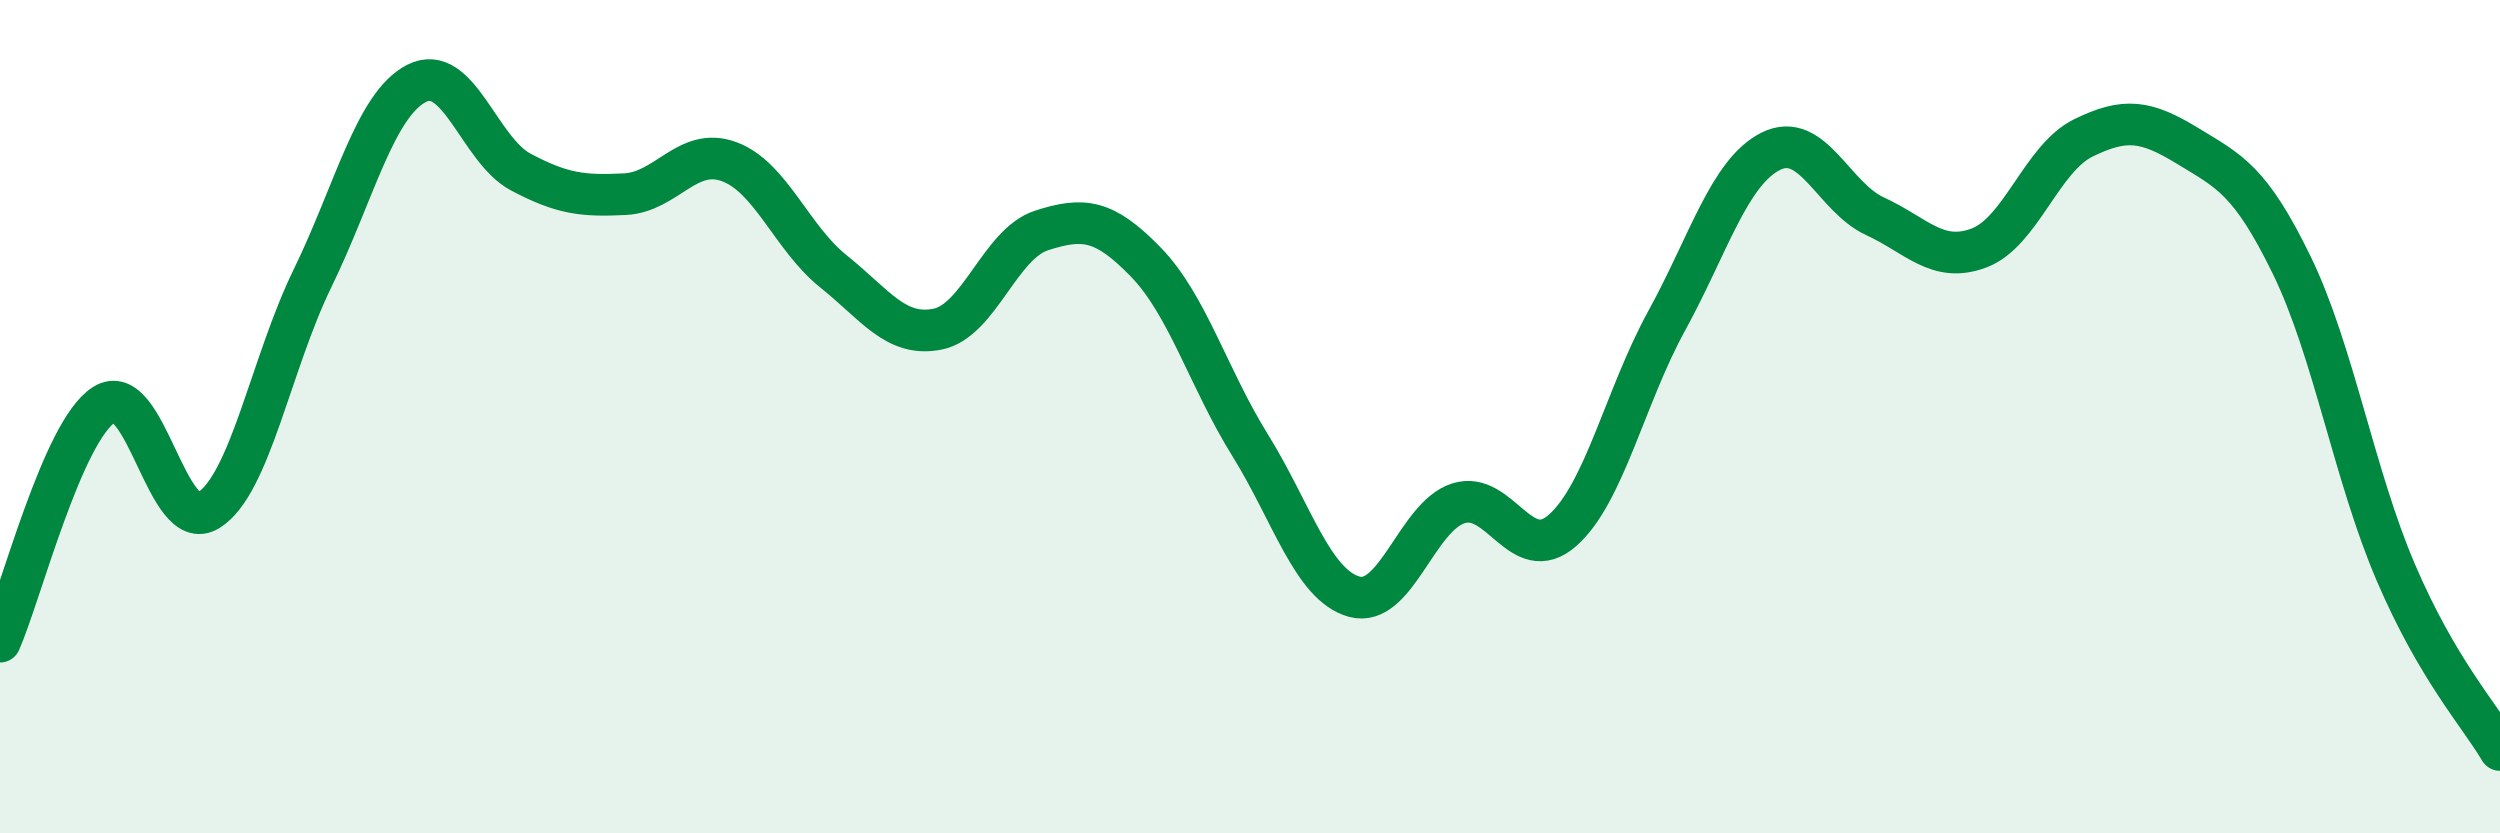
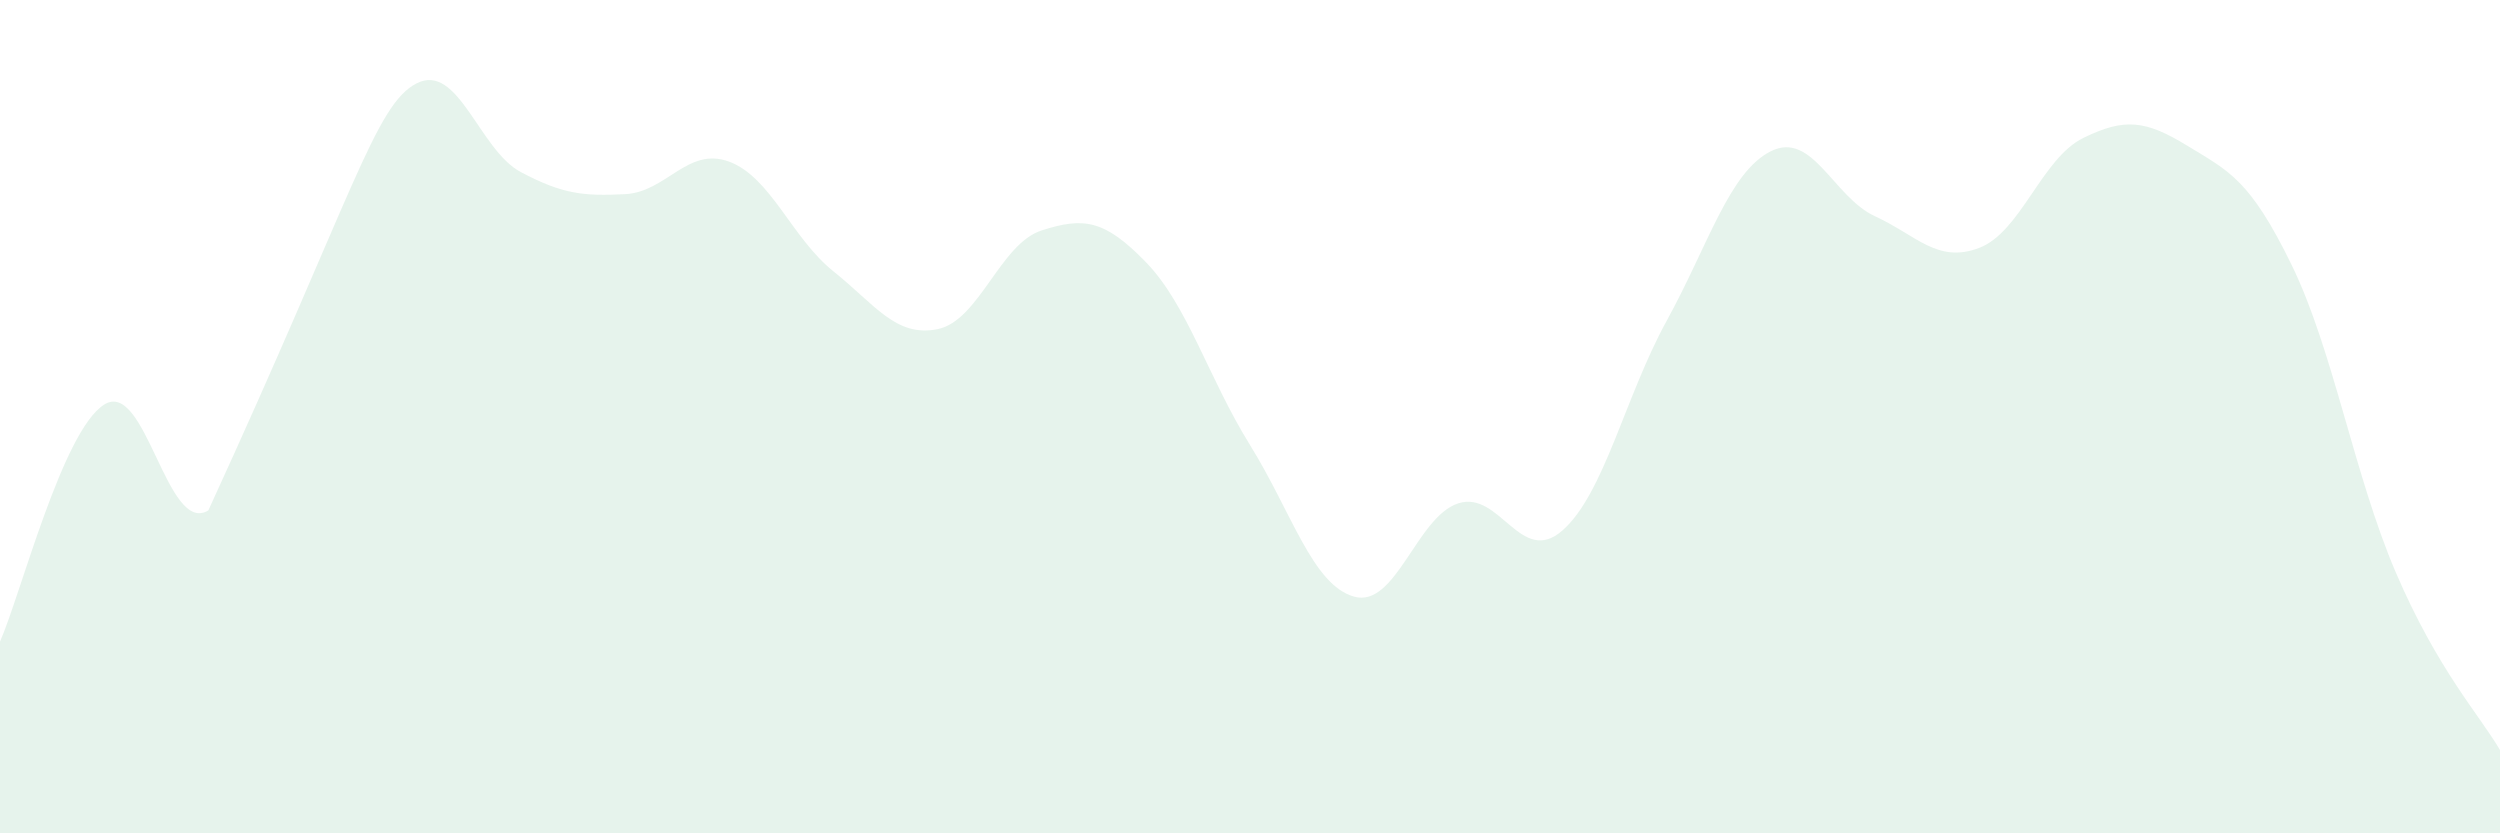
<svg xmlns="http://www.w3.org/2000/svg" width="60" height="20" viewBox="0 0 60 20">
-   <path d="M 0,15.4 C 0.5,14.26 1.5,10.34 2.5,9.71 C 3.5,9.08 4,12.86 5,12.25 C 6,11.64 6.5,8.73 7.5,6.68 C 8.5,4.63 9,2.51 10,2 C 11,1.49 11.5,3.6 12.5,4.13 C 13.5,4.66 14,4.71 15,4.66 C 16,4.61 16.5,3.51 17.5,3.88 C 18.5,4.25 19,5.71 20,6.51 C 21,7.31 21.5,8.1 22.5,7.9 C 23.5,7.7 24,5.85 25,5.53 C 26,5.21 26.5,5.26 27.5,6.29 C 28.5,7.32 29,9.07 30,10.68 C 31,12.29 31.5,14.04 32.5,14.32 C 33.5,14.6 34,12.4 35,12.08 C 36,11.76 36.5,13.61 37.5,12.73 C 38.5,11.85 39,9.52 40,7.7 C 41,5.88 41.5,4.13 42.5,3.63 C 43.5,3.13 44,4.73 45,5.19 C 46,5.65 46.5,6.33 47.5,5.95 C 48.5,5.57 49,3.8 50,3.31 C 51,2.82 51.5,2.89 52.5,3.5 C 53.5,4.11 54,4.31 55,6.36 C 56,8.41 56.5,11.41 57.5,13.74 C 58.5,16.07 59.5,17.15 60,18L60 20L0 20Z" fill="#008740" opacity="0.1" stroke-linecap="round" stroke-linejoin="round" />
-   <path d="M 0,15.4 C 0.5,14.26 1.5,10.34 2.5,9.71 C 3.5,9.08 4,12.86 5,12.25 C 6,11.64 6.5,8.73 7.5,6.68 C 8.5,4.63 9,2.51 10,2 C 11,1.49 11.5,3.6 12.5,4.13 C 13.5,4.66 14,4.71 15,4.66 C 16,4.61 16.5,3.51 17.5,3.88 C 18.5,4.25 19,5.71 20,6.51 C 21,7.31 21.5,8.1 22.5,7.9 C 23.5,7.7 24,5.85 25,5.53 C 26,5.21 26.5,5.26 27.5,6.29 C 28.5,7.32 29,9.07 30,10.68 C 31,12.29 31.5,14.04 32.5,14.32 C 33.5,14.6 34,12.4 35,12.08 C 36,11.76 36.5,13.61 37.5,12.73 C 38.5,11.85 39,9.52 40,7.7 C 41,5.88 41.5,4.13 42.5,3.63 C 43.5,3.13 44,4.73 45,5.19 C 46,5.65 46.5,6.33 47.5,5.95 C 48.5,5.57 49,3.8 50,3.31 C 51,2.82 51.5,2.89 52.5,3.5 C 53.5,4.11 54,4.31 55,6.36 C 56,8.41 56.5,11.41 57.5,13.74 C 58.5,16.07 59.5,17.15 60,18" stroke="#008740" stroke-width="1" fill="none" stroke-linecap="round" stroke-linejoin="round" />
+   <path d="M 0,15.4 C 0.5,14.26 1.5,10.34 2.5,9.71 C 3.5,9.08 4,12.86 5,12.25 C 8.5,4.63 9,2.51 10,2 C 11,1.49 11.5,3.6 12.5,4.13 C 13.5,4.66 14,4.71 15,4.66 C 16,4.61 16.5,3.51 17.5,3.88 C 18.5,4.25 19,5.71 20,6.51 C 21,7.31 21.5,8.1 22.5,7.9 C 23.5,7.7 24,5.85 25,5.53 C 26,5.21 26.5,5.26 27.5,6.29 C 28.5,7.32 29,9.07 30,10.68 C 31,12.29 31.5,14.04 32.5,14.32 C 33.5,14.6 34,12.4 35,12.08 C 36,11.76 36.5,13.61 37.5,12.73 C 38.5,11.85 39,9.52 40,7.7 C 41,5.88 41.5,4.13 42.5,3.63 C 43.5,3.13 44,4.73 45,5.19 C 46,5.65 46.5,6.33 47.5,5.95 C 48.5,5.57 49,3.8 50,3.31 C 51,2.82 51.5,2.89 52.5,3.5 C 53.5,4.11 54,4.31 55,6.36 C 56,8.41 56.5,11.41 57.5,13.74 C 58.5,16.07 59.5,17.15 60,18L60 20L0 20Z" fill="#008740" opacity="0.1" stroke-linecap="round" stroke-linejoin="round" />
</svg>